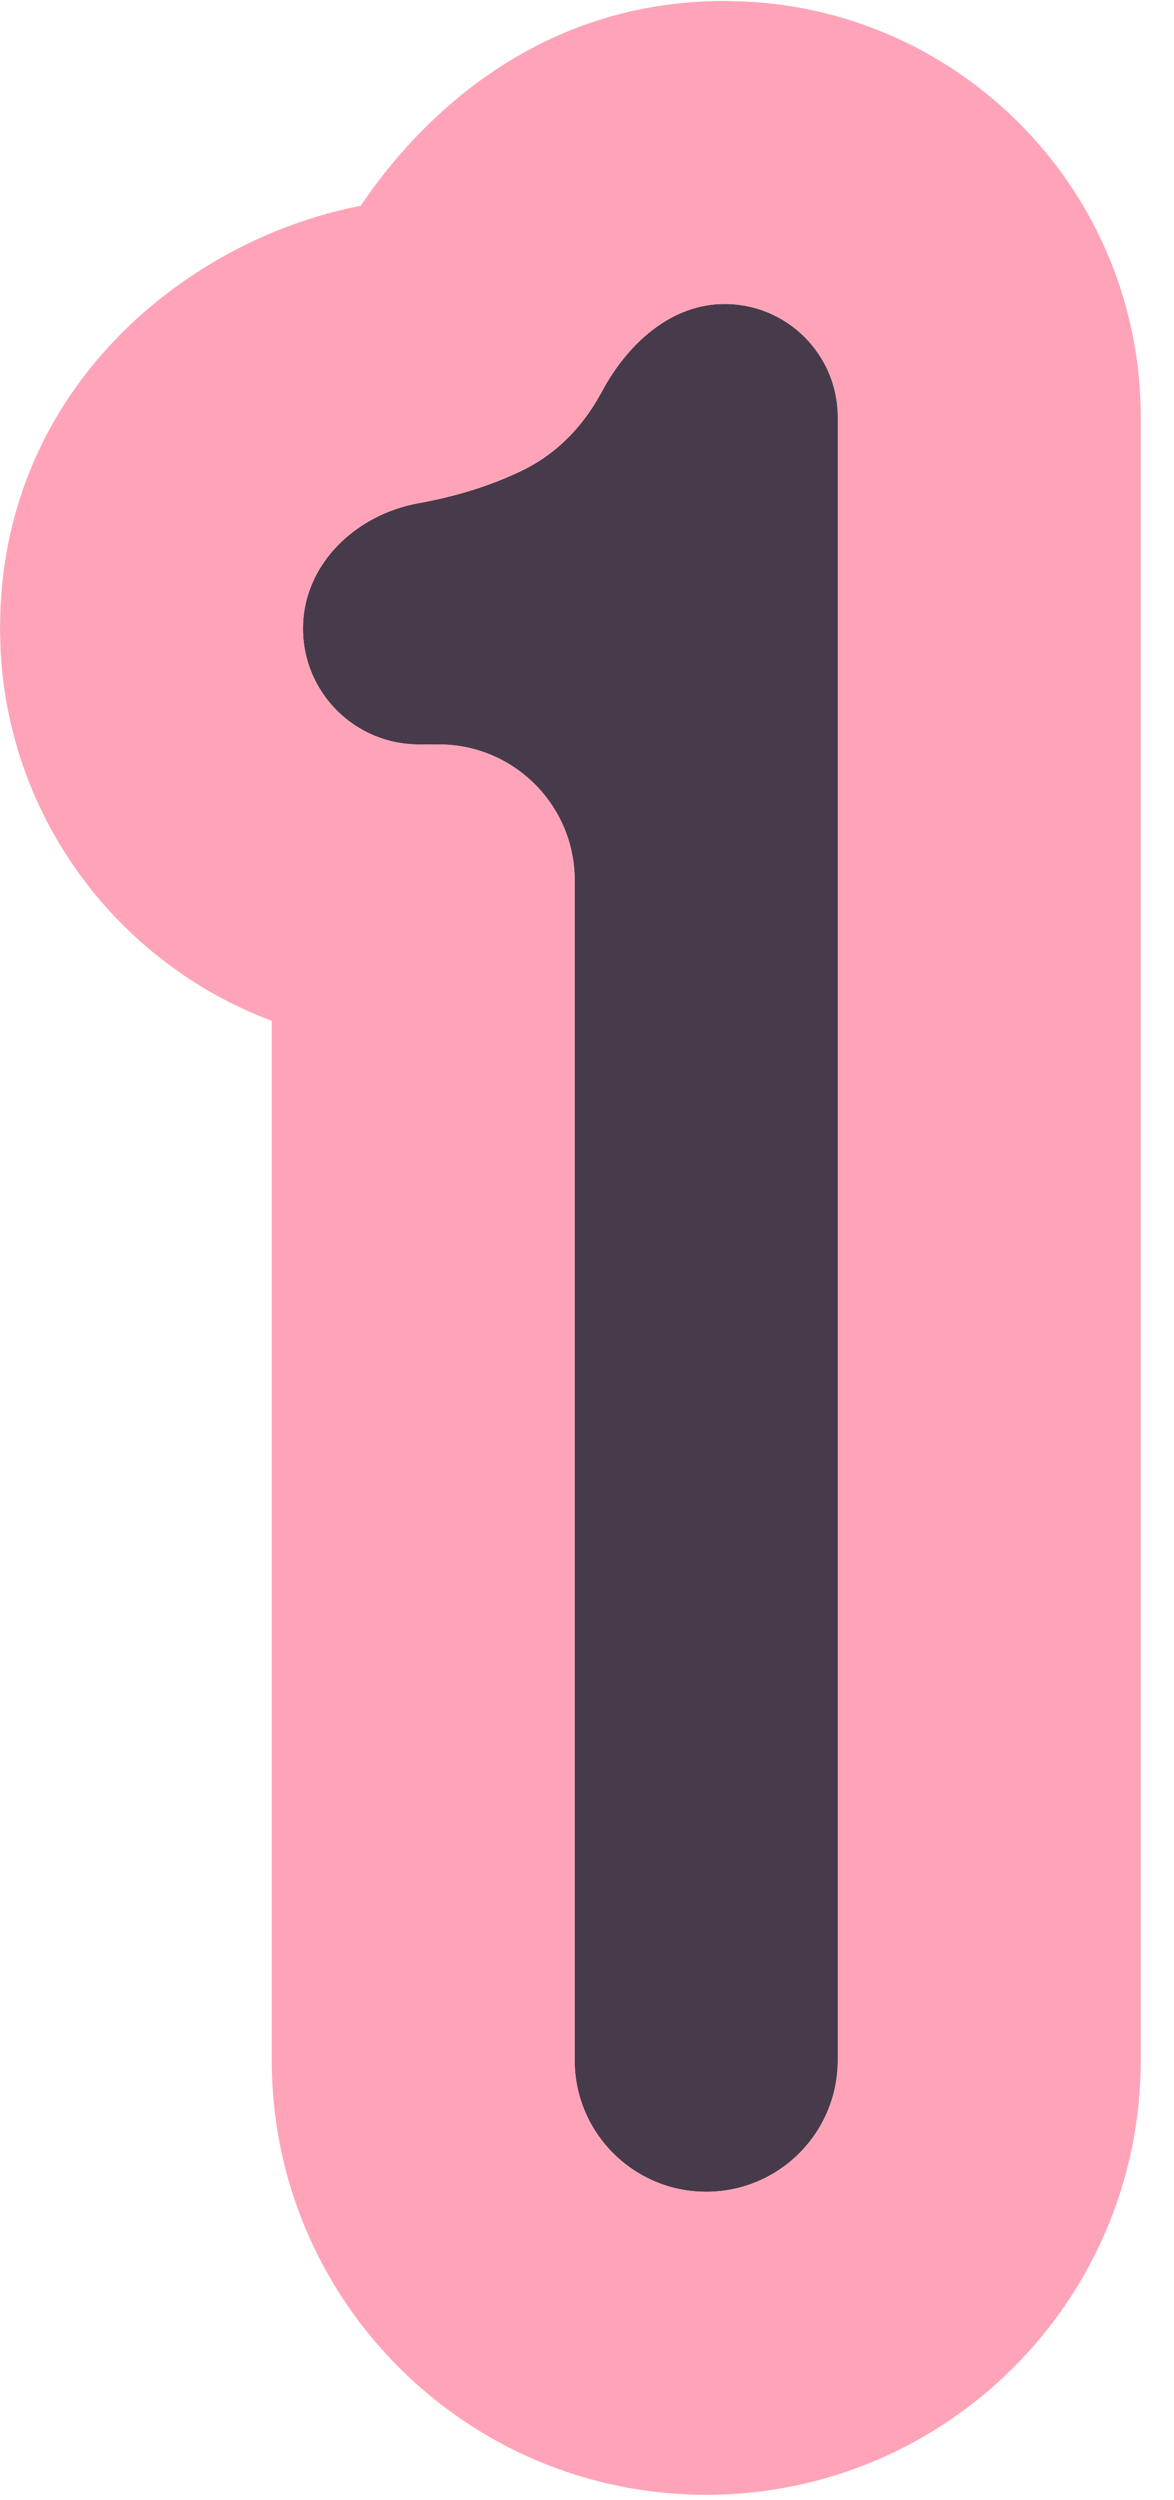
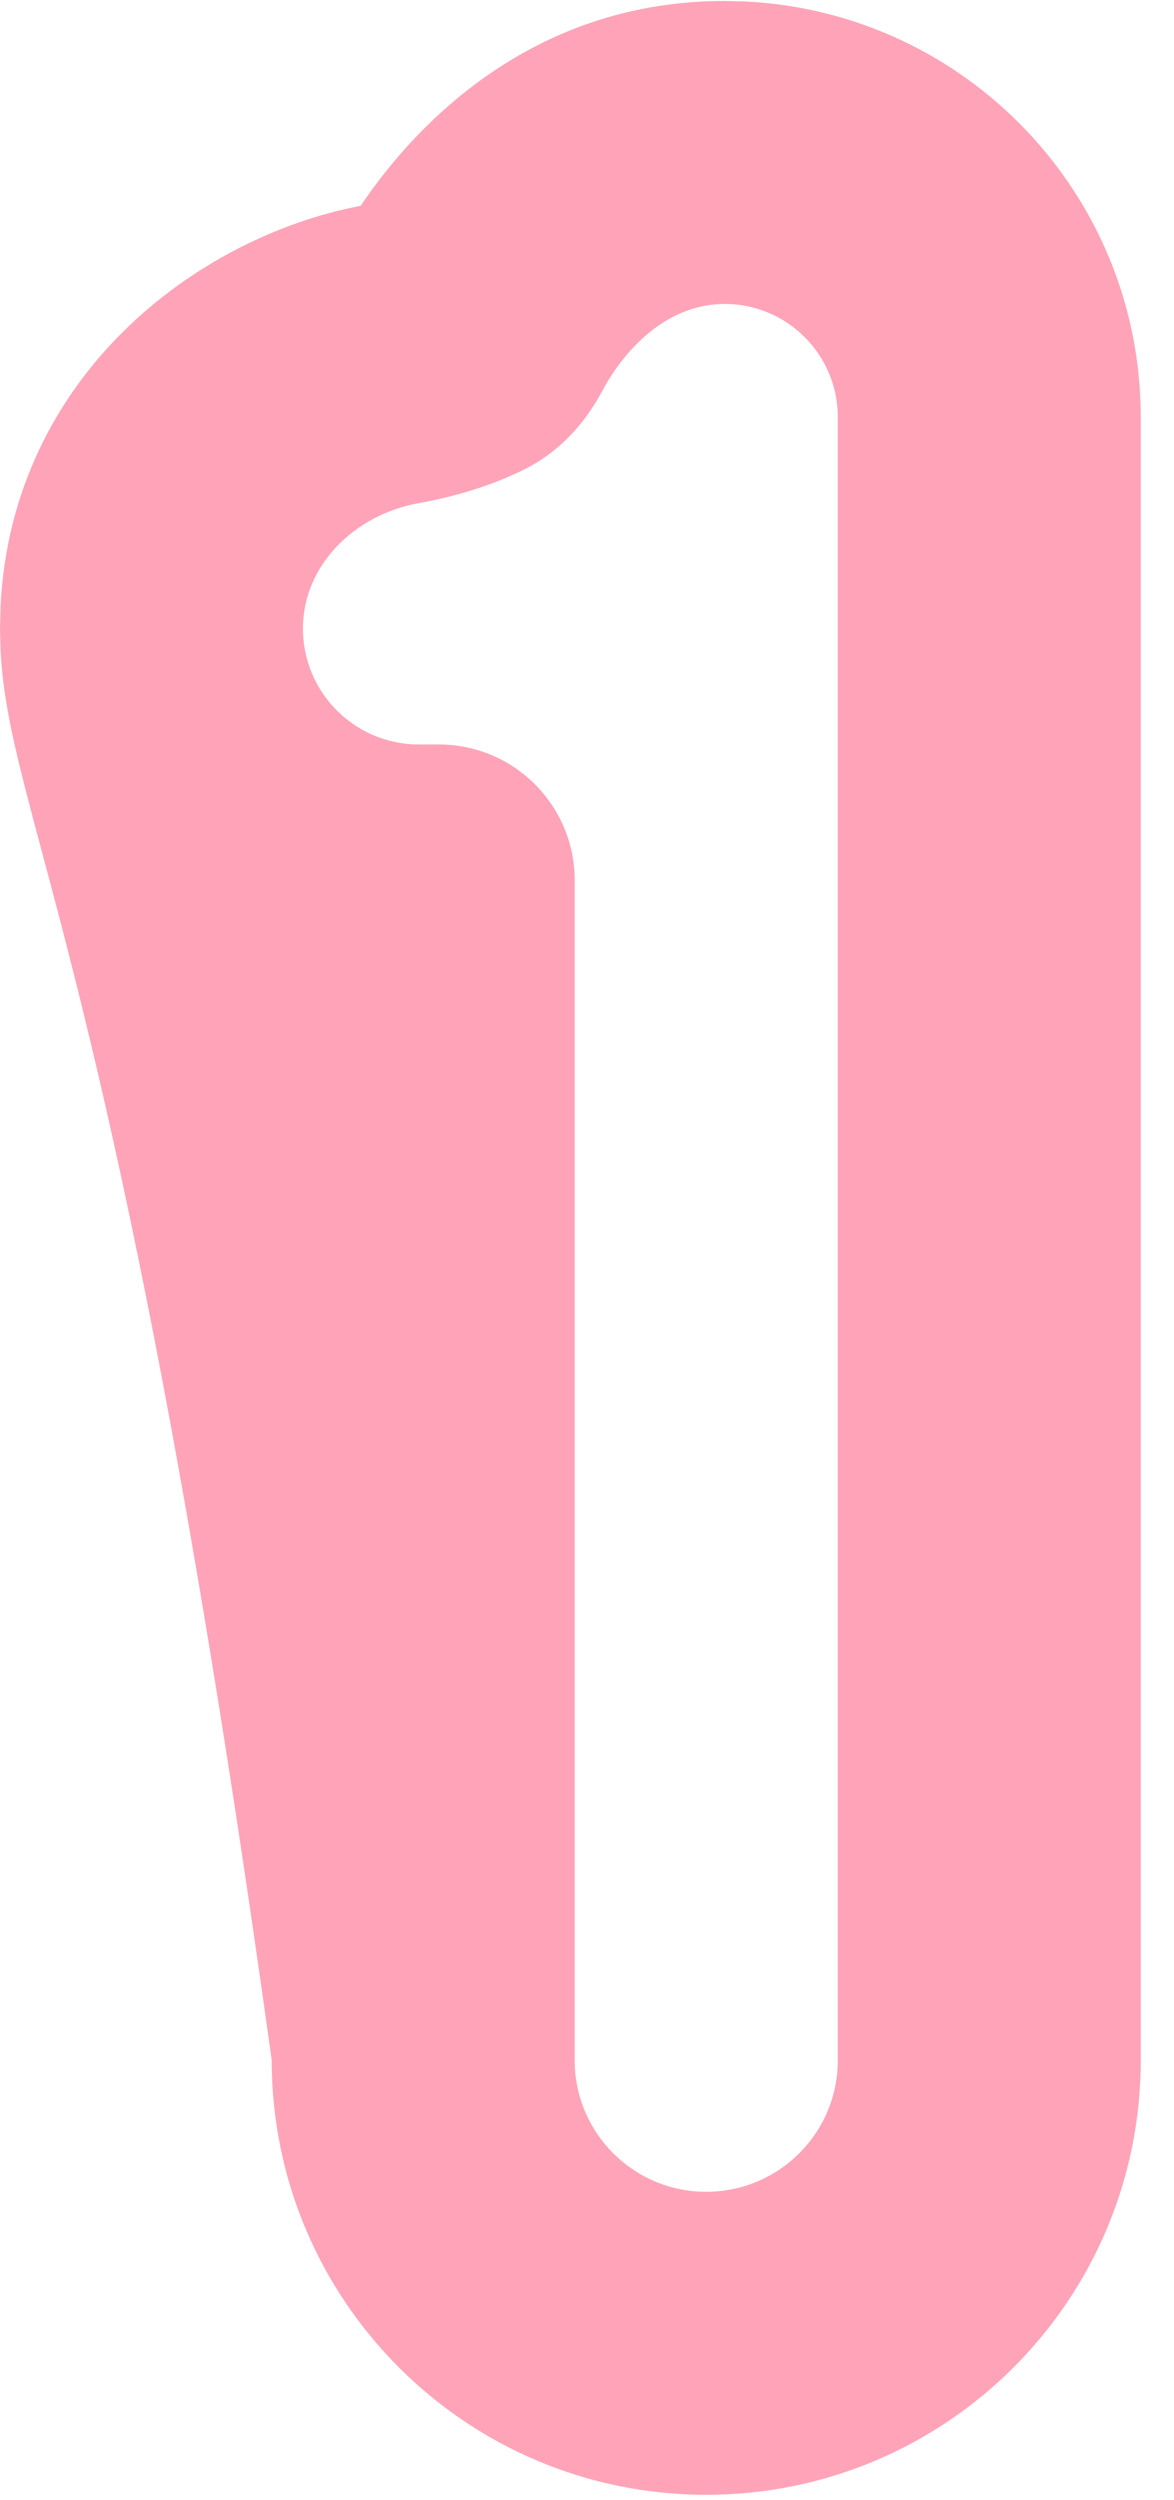
<svg xmlns="http://www.w3.org/2000/svg" width="31" height="66" viewBox="0 0 31 66" fill="none">
-   <path d="M18.648 57.868C16.73 57.868 15.174 56.313 15.174 54.394V23.242C15.174 21.261 13.568 19.655 11.587 19.655H11.059C9.369 19.655 8 18.286 8 16.597V16.597C8 14.908 9.382 13.588 11.044 13.287C12.017 13.111 12.89 12.842 13.664 12.481C14.611 12.053 15.355 11.338 15.894 10.335C16.569 9.08 17.71 8.025 19.134 8.025V8.025C20.785 8.025 22.122 9.363 22.122 11.013V54.394C22.122 56.313 20.567 57.868 18.648 57.868V57.868Z" fill="#473B4B" />
-   <path d="M15.179 54.573C15.269 56.349 16.693 57.774 18.47 57.864L18.648 57.868C20.507 57.868 22.025 56.409 22.118 54.573L22.122 54.394V11.013C22.122 9.363 20.785 8.025 19.135 8.025C17.71 8.025 16.569 9.08 15.895 10.335C15.355 11.338 14.611 12.053 13.664 12.481L13.369 12.612C12.67 12.908 11.895 13.133 11.044 13.287C9.382 13.588 8 14.908 8 16.596C8 18.233 9.285 19.569 10.901 19.651L11.059 19.655H11.587C13.568 19.655 15.175 21.261 15.175 23.242V54.394L15.179 54.573ZM30.122 54.394C30.122 60.731 24.985 65.868 18.648 65.868C12.312 65.868 7.175 60.731 7.175 54.394V26.952C3.152 25.443 0.242 21.659 0.015 17.166L0 16.596L0.015 15.999C0.316 9.946 5.175 6.262 9.523 5.434C11.143 3.03 14.261 0.025 19.135 0.025L19.7 0.04C25.506 0.334 30.122 5.135 30.122 11.013V54.394Z" fill="#FFA4B8" />
+   <path d="M15.179 54.573C15.269 56.349 16.693 57.774 18.47 57.864L18.648 57.868C20.507 57.868 22.025 56.409 22.118 54.573L22.122 54.394V11.013C22.122 9.363 20.785 8.025 19.135 8.025C17.71 8.025 16.569 9.08 15.895 10.335C15.355 11.338 14.611 12.053 13.664 12.481L13.369 12.612C12.67 12.908 11.895 13.133 11.044 13.287C9.382 13.588 8 14.908 8 16.596C8 18.233 9.285 19.569 10.901 19.651L11.059 19.655H11.587C13.568 19.655 15.175 21.261 15.175 23.242V54.394L15.179 54.573ZM30.122 54.394C30.122 60.731 24.985 65.868 18.648 65.868C12.312 65.868 7.175 60.731 7.175 54.394C3.152 25.443 0.242 21.659 0.015 17.166L0 16.596L0.015 15.999C0.316 9.946 5.175 6.262 9.523 5.434C11.143 3.03 14.261 0.025 19.135 0.025L19.7 0.04C25.506 0.334 30.122 5.135 30.122 11.013V54.394Z" fill="#FFA4B8" />
</svg>